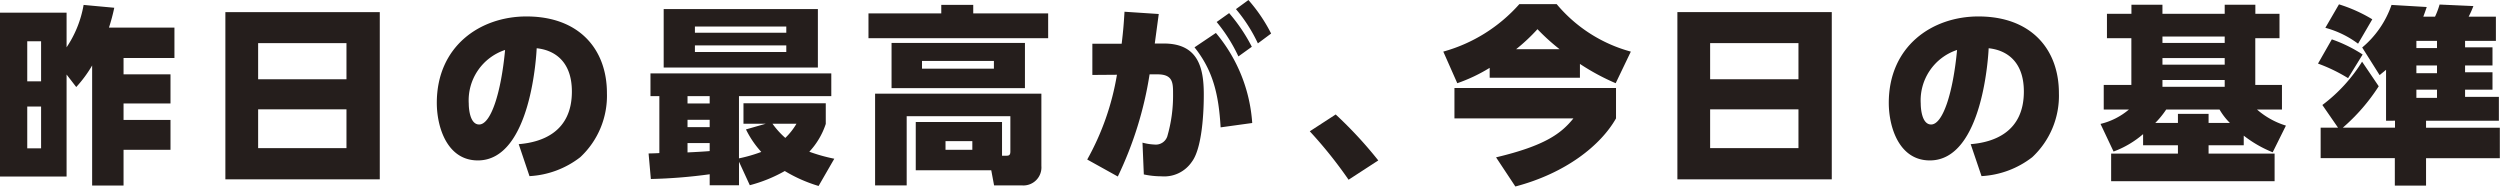
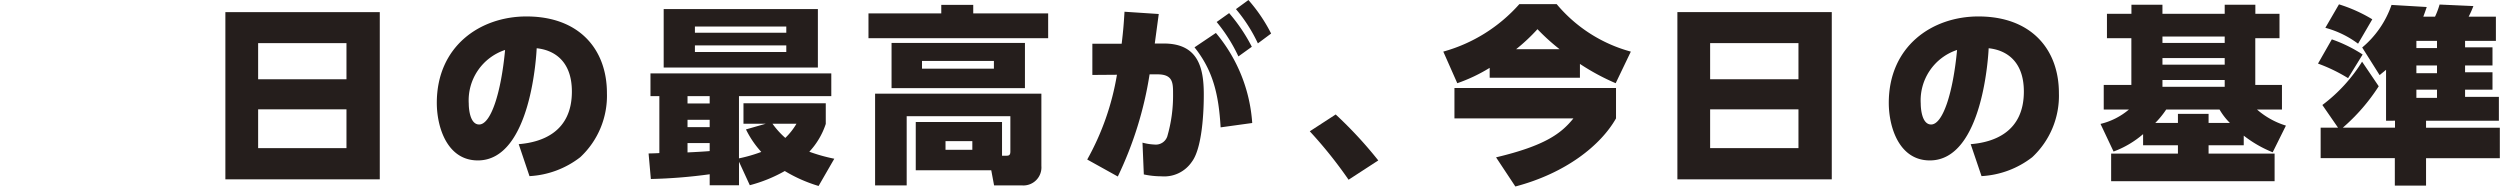
<svg xmlns="http://www.w3.org/2000/svg" width="214.433" height="16" viewBox="0 0 214.433 16">
  <g id="グループ_34596" data-name="グループ 34596" transform="translate(-559.073 -253.97)">
    <g id="グループ_34595" data-name="グループ 34595" transform="translate(559.073 253.97)">
-       <path id="パス_102233" data-name="パス 102233" d="M72.377,31.517a16.219,16.219,0,0,1-.454,1.7h5.615v2.612H73.173v1.4H77.2v2.5H73.173V41.14H77.2V43.7H73.173v3.067H70.479v-10.3a10.544,10.544,0,0,1-1.364,1.85l-.828-1.072v8.747H62.576V31.939h5.711v2.97a9.348,9.348,0,0,0,1.46-3.635ZM66.1,34.39H64.913v3.44H66.1Zm0,5.6H64.913v3.586H66.1Z" transform="translate(-62.576 -30.852)" fill="#251e1c" />
      <path id="パス_102234" data-name="パス 102234" d="M87.544,31.648V45.993H74.3V31.648ZM77.11,37.409h7.577v-3.1H77.11Zm0,2.58v3.327h7.577V39.989H77.11Z" transform="translate(-54.969 -30.61)" fill="#251e1c" />
      <path id="パス_102235" data-name="パス 102235" d="M92.326,42.828c2.011-.163,4.56-1.055,4.56-4.512,0-2.693-1.607-3.57-3.019-3.715-.016.324-.438,9.622-5.046,9.622-2.662,0-3.521-2.9-3.521-4.933,0-4.852,3.7-7.416,7.692-7.416,4.528,0,6.9,2.824,6.9,6.573a7.2,7.2,0,0,1-2.288,5.5A7.784,7.784,0,0,1,93.25,45.57Zm-4.285-3.473c0,.374.082,1.786.892,1.786,1.006,0,1.884-2.727,2.224-6.394a4.557,4.557,0,0,0-3.116,4.608Z" transform="translate(-47.834 -30.463)" fill="#251e1c" />
      <path id="パス_102236" data-name="パス 102236" d="M110.9,46.663a12.516,12.516,0,0,1-2.9-1.282,12.489,12.489,0,0,1-3,1.217l-.926-2.013V46.6h-2.515v-.941a43.913,43.913,0,0,1-5.046.406l-.195-2.191c.13,0,.747-.017.924-.033V38.955h-.762V37.009H111.99v1.947h-7.919v5.339a12.614,12.614,0,0,0,1.914-.552,8.15,8.15,0,0,1-1.314-1.931l1.7-.487h-1.914V39.572h7.059v1.769a6.435,6.435,0,0,1-1.412,2.385,14.575,14.575,0,0,0,2.143.6L110.9,46.663ZM97.613,31.491h13.226v5.015H97.613V31.491Zm2.045,7.465v.633h1.9v-.633Zm0,2.029v.633h1.9v-.633Zm1.9,2h-1.9v.8c.422-.017,1.559-.081,1.9-.114Zm-1.266-10v.535h7.838v-.535Zm0,1.622v.568h7.838v-.568Zm6.653,6.718a7.188,7.188,0,0,0,1.1,1.217,5.637,5.637,0,0,0,.958-1.217Z" transform="translate(-40.687 -30.712)" fill="#251e1c" />
      <path id="パス_102237" data-name="パス 102237" d="M123.171,34.13H107.756V32H114v-.73h2.742V32h6.426V34.13Zm-11.36,11.327V41.319h7.4v2.888h.406c.211,0,.309-.081.309-.357V40.816h-8.893v5.939h-2.71v-7.87h14.263v6.2a1.546,1.546,0,0,1-1.639,1.671h-2.417l-.243-1.3h-6.476Zm9.365-7.043H109.735V34.536h11.442Zm-2.662-2.337h-6.167v.666h6.167Zm-1.85,6.88h-2.3V43.7h2.3Z" transform="translate(-33.264 -30.852)" fill="#251e1c" />
      <path id="パス_102238" data-name="パス 102238" d="M119.136,44.7a22.392,22.392,0,0,0,2.549-7.27l-2.109.016V34.767h2.515c.145-1.217.179-1.72.243-2.742l2.937.194-.341,2.532h.779c2.953,0,3.425,2.093,3.425,4.365,0,.422.016,4.4-1.022,5.776a2.863,2.863,0,0,1-2.613,1.249,7.242,7.242,0,0,1-1.509-.162l-.114-2.726a4.666,4.666,0,0,0,1.022.162,1.04,1.04,0,0,0,1.1-.681,12.5,12.5,0,0,0,.5-3.668c0-.925,0-1.671-1.33-1.671h-.683a31.305,31.305,0,0,1-2.726,8.763l-2.629-1.46Zm11.442-2.759c-.163-2.775-.633-4.852-2.24-6.864l1.834-1.233a13.382,13.382,0,0,1,3.116,7.724l-2.71.374Zm.729-9.8a14.539,14.539,0,0,1,1.947,2.888l-1.151.828a13.649,13.649,0,0,0-1.866-2.953l1.071-.762Zm1.655-1.12a13.62,13.62,0,0,1,1.947,2.873l-1.135.844a13.2,13.2,0,0,0-1.882-2.938l1.071-.779Z" transform="translate(-25.881 -31.018)" fill="#251e1c" />
      <path id="パス_102239" data-name="パス 102239" d="M134.041,42.571a37.594,37.594,0,0,0-3.327-4.154l2.222-1.444a35.446,35.446,0,0,1,3.652,3.943Z" transform="translate(-18.369 -27.155)" fill="#251e1c" />
      <path id="パス_102240" data-name="パス 102240" d="M141.634,36.7a14.048,14.048,0,0,1-2.774,1.315l-1.2-2.71a13.544,13.544,0,0,0,6.524-4.074h3.2a12.566,12.566,0,0,0,6.362,4.074l-1.3,2.71a19.316,19.316,0,0,1-3.066-1.655v1.184h-7.742V36.7Zm10.841,1.72v2.612c-1.315,2.32-4.317,4.706-8.634,5.842l-1.655-2.5c4.236-1.006,5.6-2.061,6.637-3.343H138.616V38.424h13.859ZM147.638,35.1a17.845,17.845,0,0,1-1.9-1.72,15.884,15.884,0,0,1-1.834,1.72Z" transform="translate(-13.864 -30.878)" fill="#251e1c" />
      <path id="パス_102241" data-name="パス 102241" d="M163.079,31.648V45.993H149.837V31.648Zm-10.434,5.76h7.577v-3.1h-7.577Zm0,2.58v3.327h7.577V39.989h-7.577Z" transform="translate(-5.962 -30.61)" fill="#251e1c" />
      <path id="パス_102242" data-name="パス 102242" d="M167.861,42.828c2.011-.163,4.56-1.055,4.56-4.512,0-2.693-1.607-3.57-3.019-3.715-.016.324-.438,9.622-5.046,9.622-2.662,0-3.521-2.9-3.521-4.933,0-4.852,3.7-7.416,7.692-7.416,4.528,0,6.9,2.824,6.9,6.573a7.2,7.2,0,0,1-2.288,5.5,7.784,7.784,0,0,1-4.349,1.622Zm-4.285-3.473c0,.374.082,1.786.892,1.786,1.006,0,1.884-2.727,2.224-6.394A4.557,4.557,0,0,0,163.576,39.355Z" transform="translate(1.172 -30.463)" fill="#251e1c" />
      <path id="パス_102243" data-name="パス 102243" d="M184.134,43.321h-3.017v.714h5.663V46.4H172.759V44.035h5.729v-.714H175.5v-.957a8.234,8.234,0,0,1-2.533,1.493l-1.119-2.369a5.911,5.911,0,0,0,2.435-1.233h-2.159V38.145h2.37V34.136H172.4V32.043H174.5v-.779h2.66v.779H182.5v-.779h2.629v.779H187.2v2.093h-2.077v4.008h2.288v2.109h-2.141a6.8,6.8,0,0,0,2.481,1.38l-1.135,2.288a10.184,10.184,0,0,1-2.483-1.428v.828Zm-1.185-1.915a5.416,5.416,0,0,1-.892-1.152h-4.576a7.486,7.486,0,0,1-.94,1.152h1.947v-.779h2.629v.779ZM182.5,33.99h-5.339v.551H182.5Zm0,1.85h-5.339v.568H182.5Zm0,1.882h-5.339v.584H182.5Z" transform="translate(8.32 -30.859)" fill="#251e1c" />
      <path id="パス_102244" data-name="パス 102244" d="M184.348,34.247a12.1,12.1,0,0,1,2.644,1.3l-1.249,2.028a14.01,14.01,0,0,0-2.579-1.249l1.185-2.077Zm.535,7.578-1.346-1.947a13.569,13.569,0,0,0,3.407-3.716l1.428,2.109a16.4,16.4,0,0,1-3.083,3.554h4.479v-.6H189V36.86c-.195.162-.259.211-.552.454l-1.493-2.369a8.276,8.276,0,0,0,2.515-3.651l3.019.179c-.1.308-.179.519-.293.828h1.006a6.864,6.864,0,0,0,.39-1.039l2.9.13a8.84,8.84,0,0,1-.406.909h2.336v2.077h-2.644v.551h2.352v1.558h-2.352v.584h2.352v1.493h-2.352v.617h2.9v2.045h-6.247v.6h6.328v2.613h-6.328V46.79h-2.678V44.438H183.39V41.825h1.493Zm.082-10.58a12.862,12.862,0,0,1,2.855,1.282L186.6,34.62a8.257,8.257,0,0,0-2.806-1.363l1.169-2.013Zm6.637,3.133v.617h1.768v-.617Zm0,2.109v.665h1.768v-.665Zm0,2.077v.7h1.768v-.7Z" transform="translate(15.659 -30.872)" fill="#251e1c" />
    </g>
  </g>
</svg>